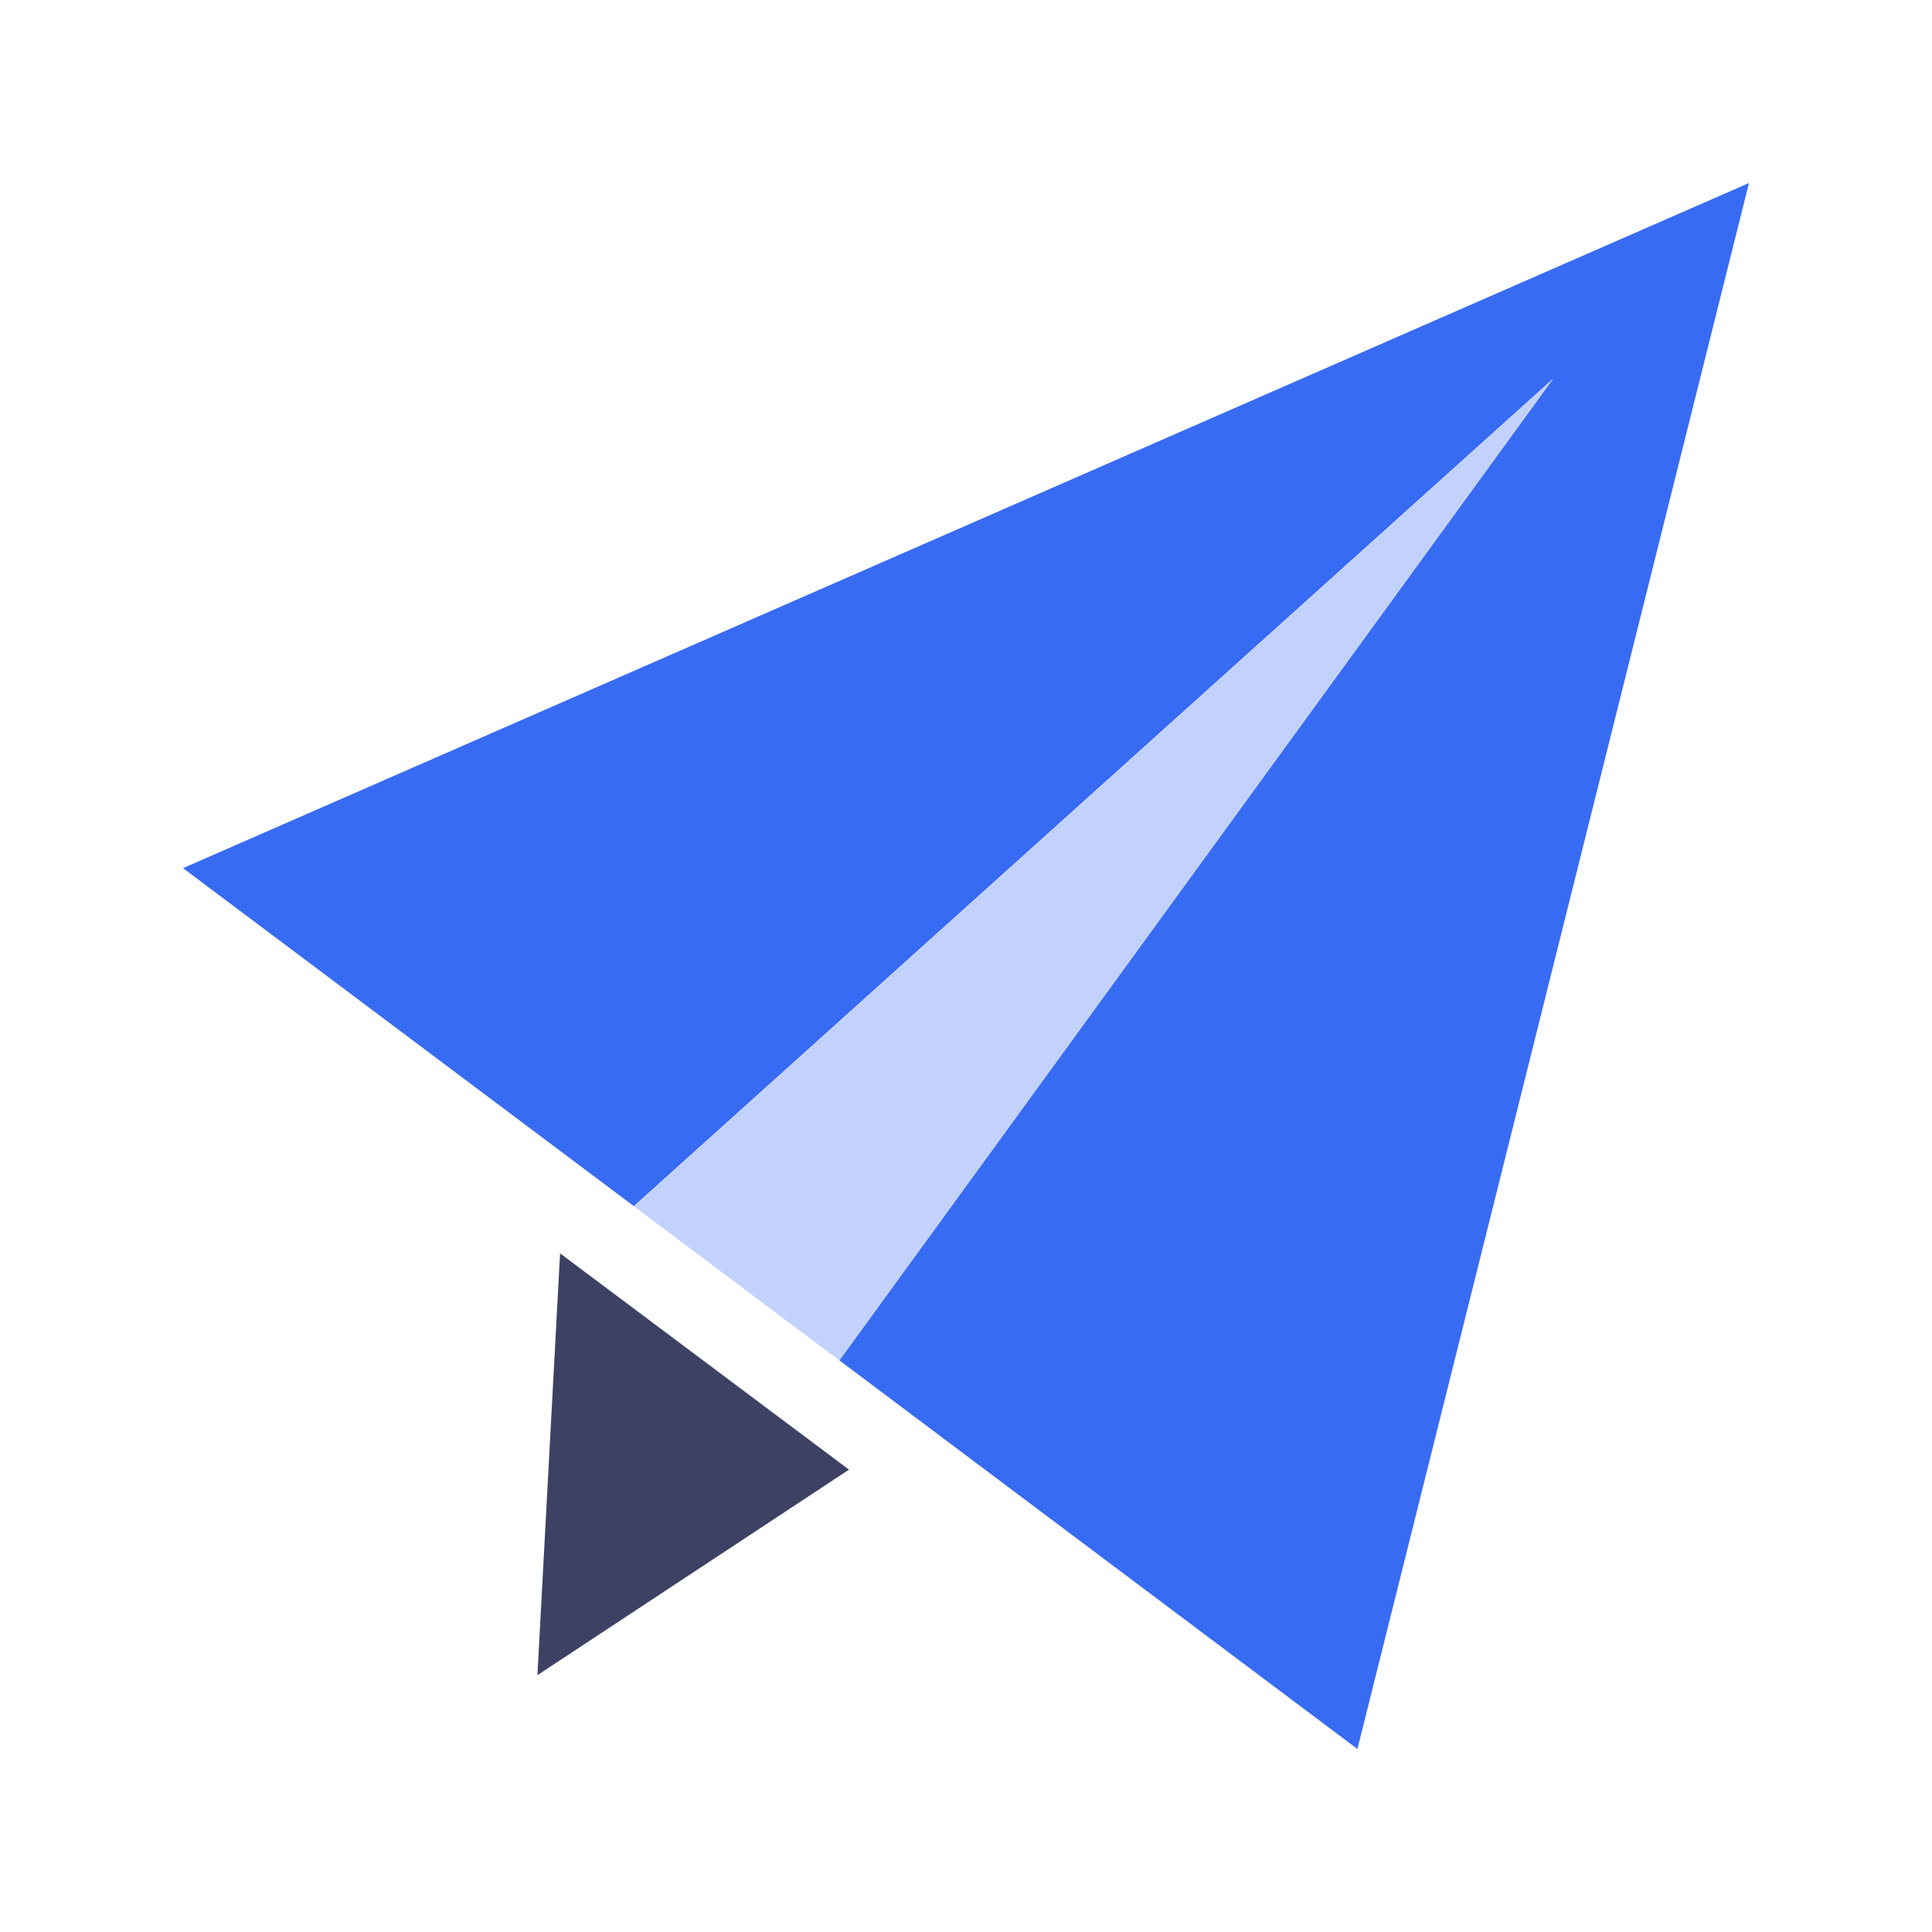
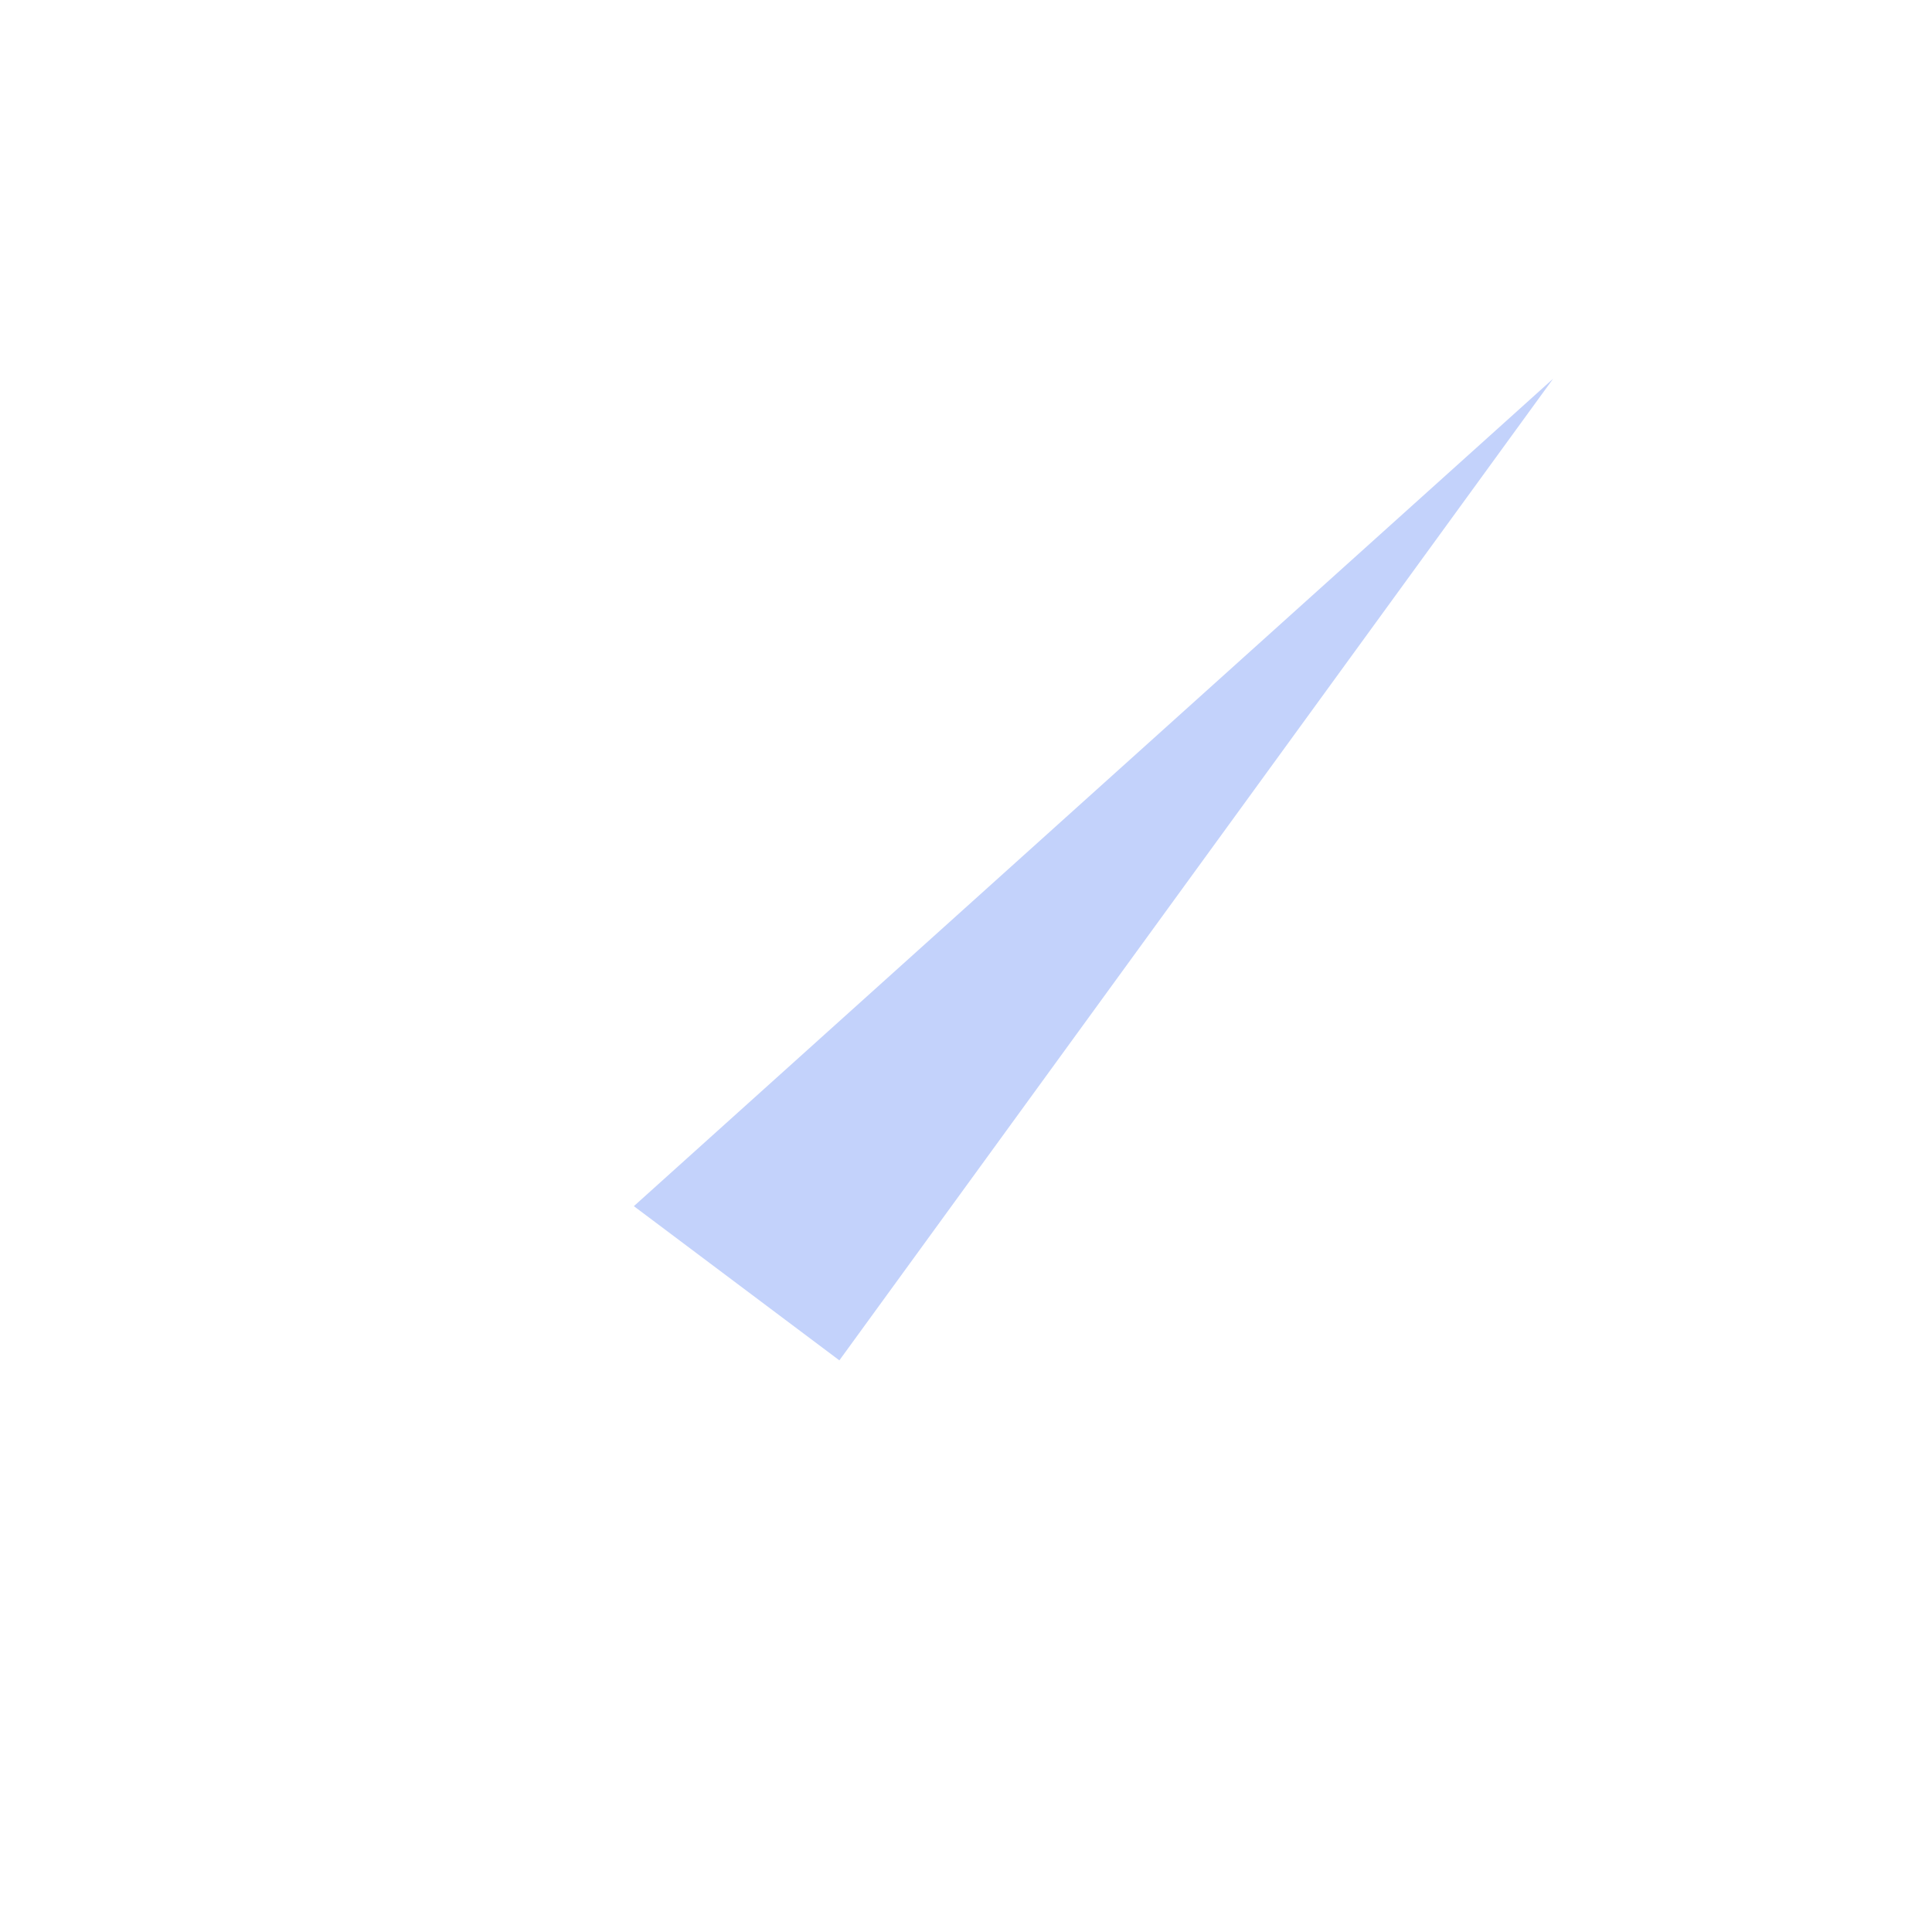
<svg xmlns="http://www.w3.org/2000/svg" t="1732464480415" class="icon" viewBox="0 0 1024 1024" version="1.1" p-id="25457" width="48" height="48">
-   <path d="M719.45 927L444.88 721.02l378.3-520.28-487.22 438.55L97 460.13 927 97z" fill="#386BF3" p-id="25458" />
-   <path d="M296.85 664.3l153.14 114.64-165.15 108.94z" fill="#3D4265" p-id="25459" />
  <path d="M823.18 200.74L335.96 639.29l108.92 81.73z" fill="#C3D2FB" p-id="25460" />
</svg>